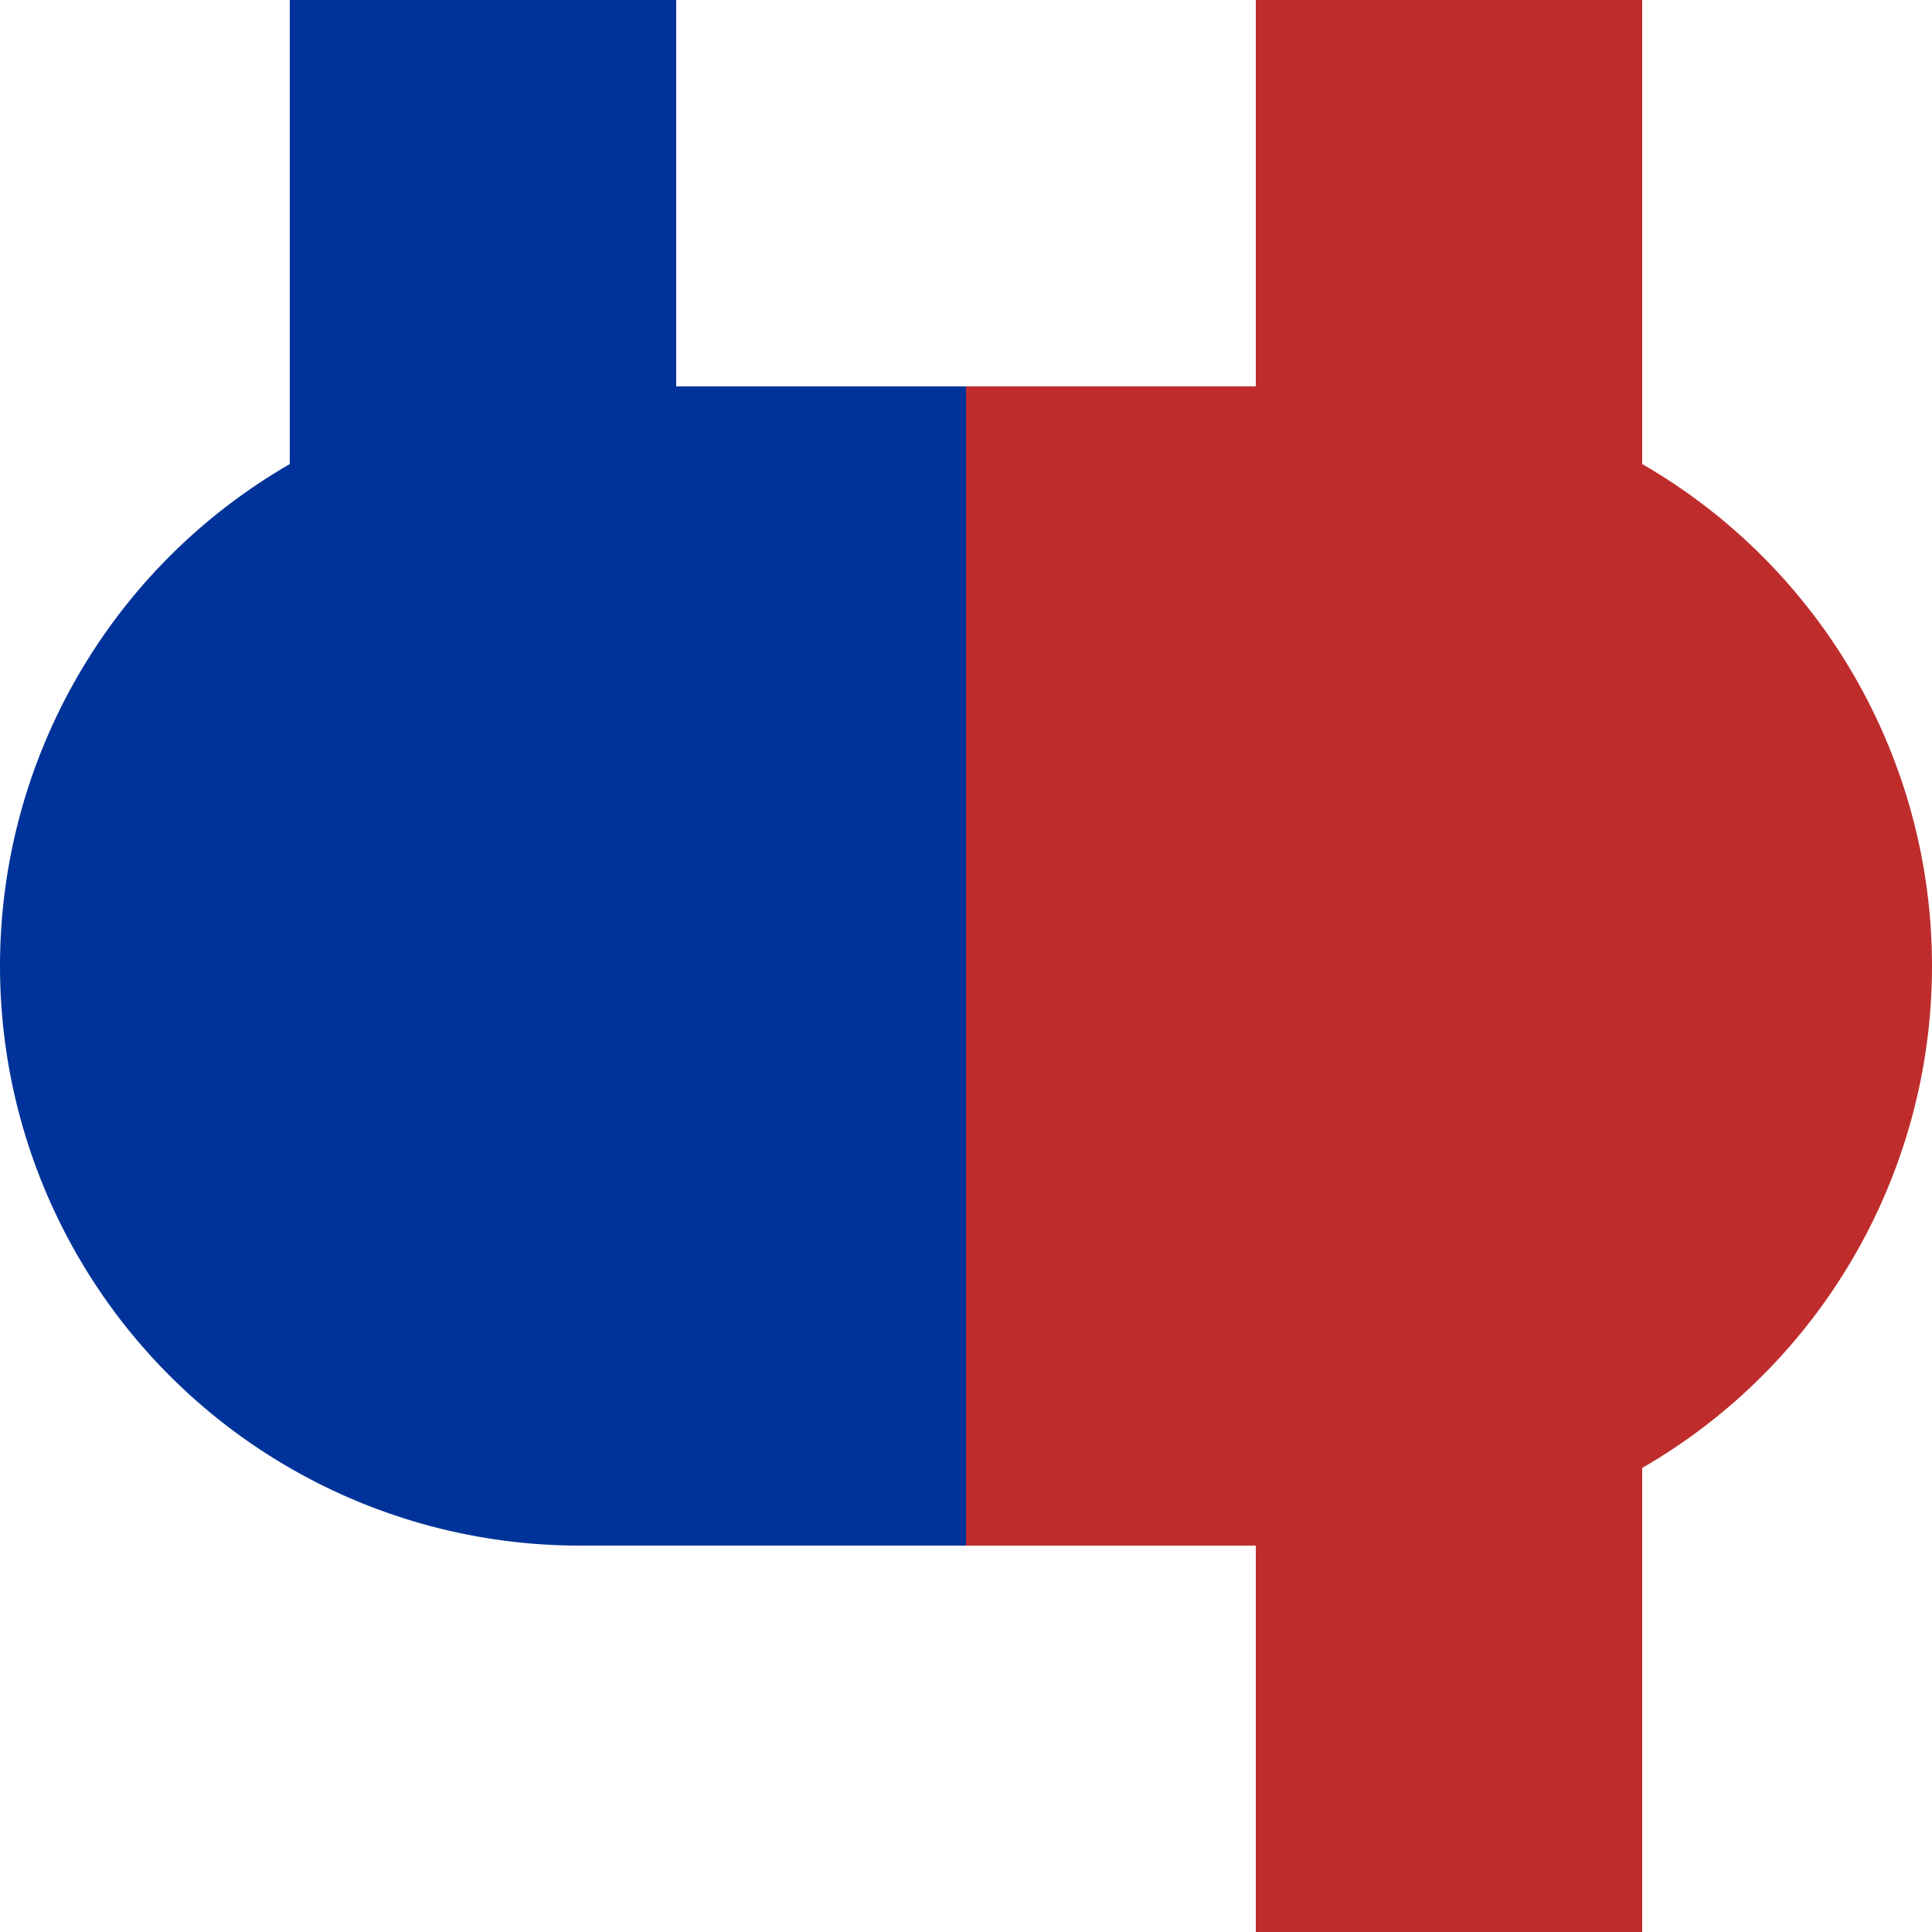
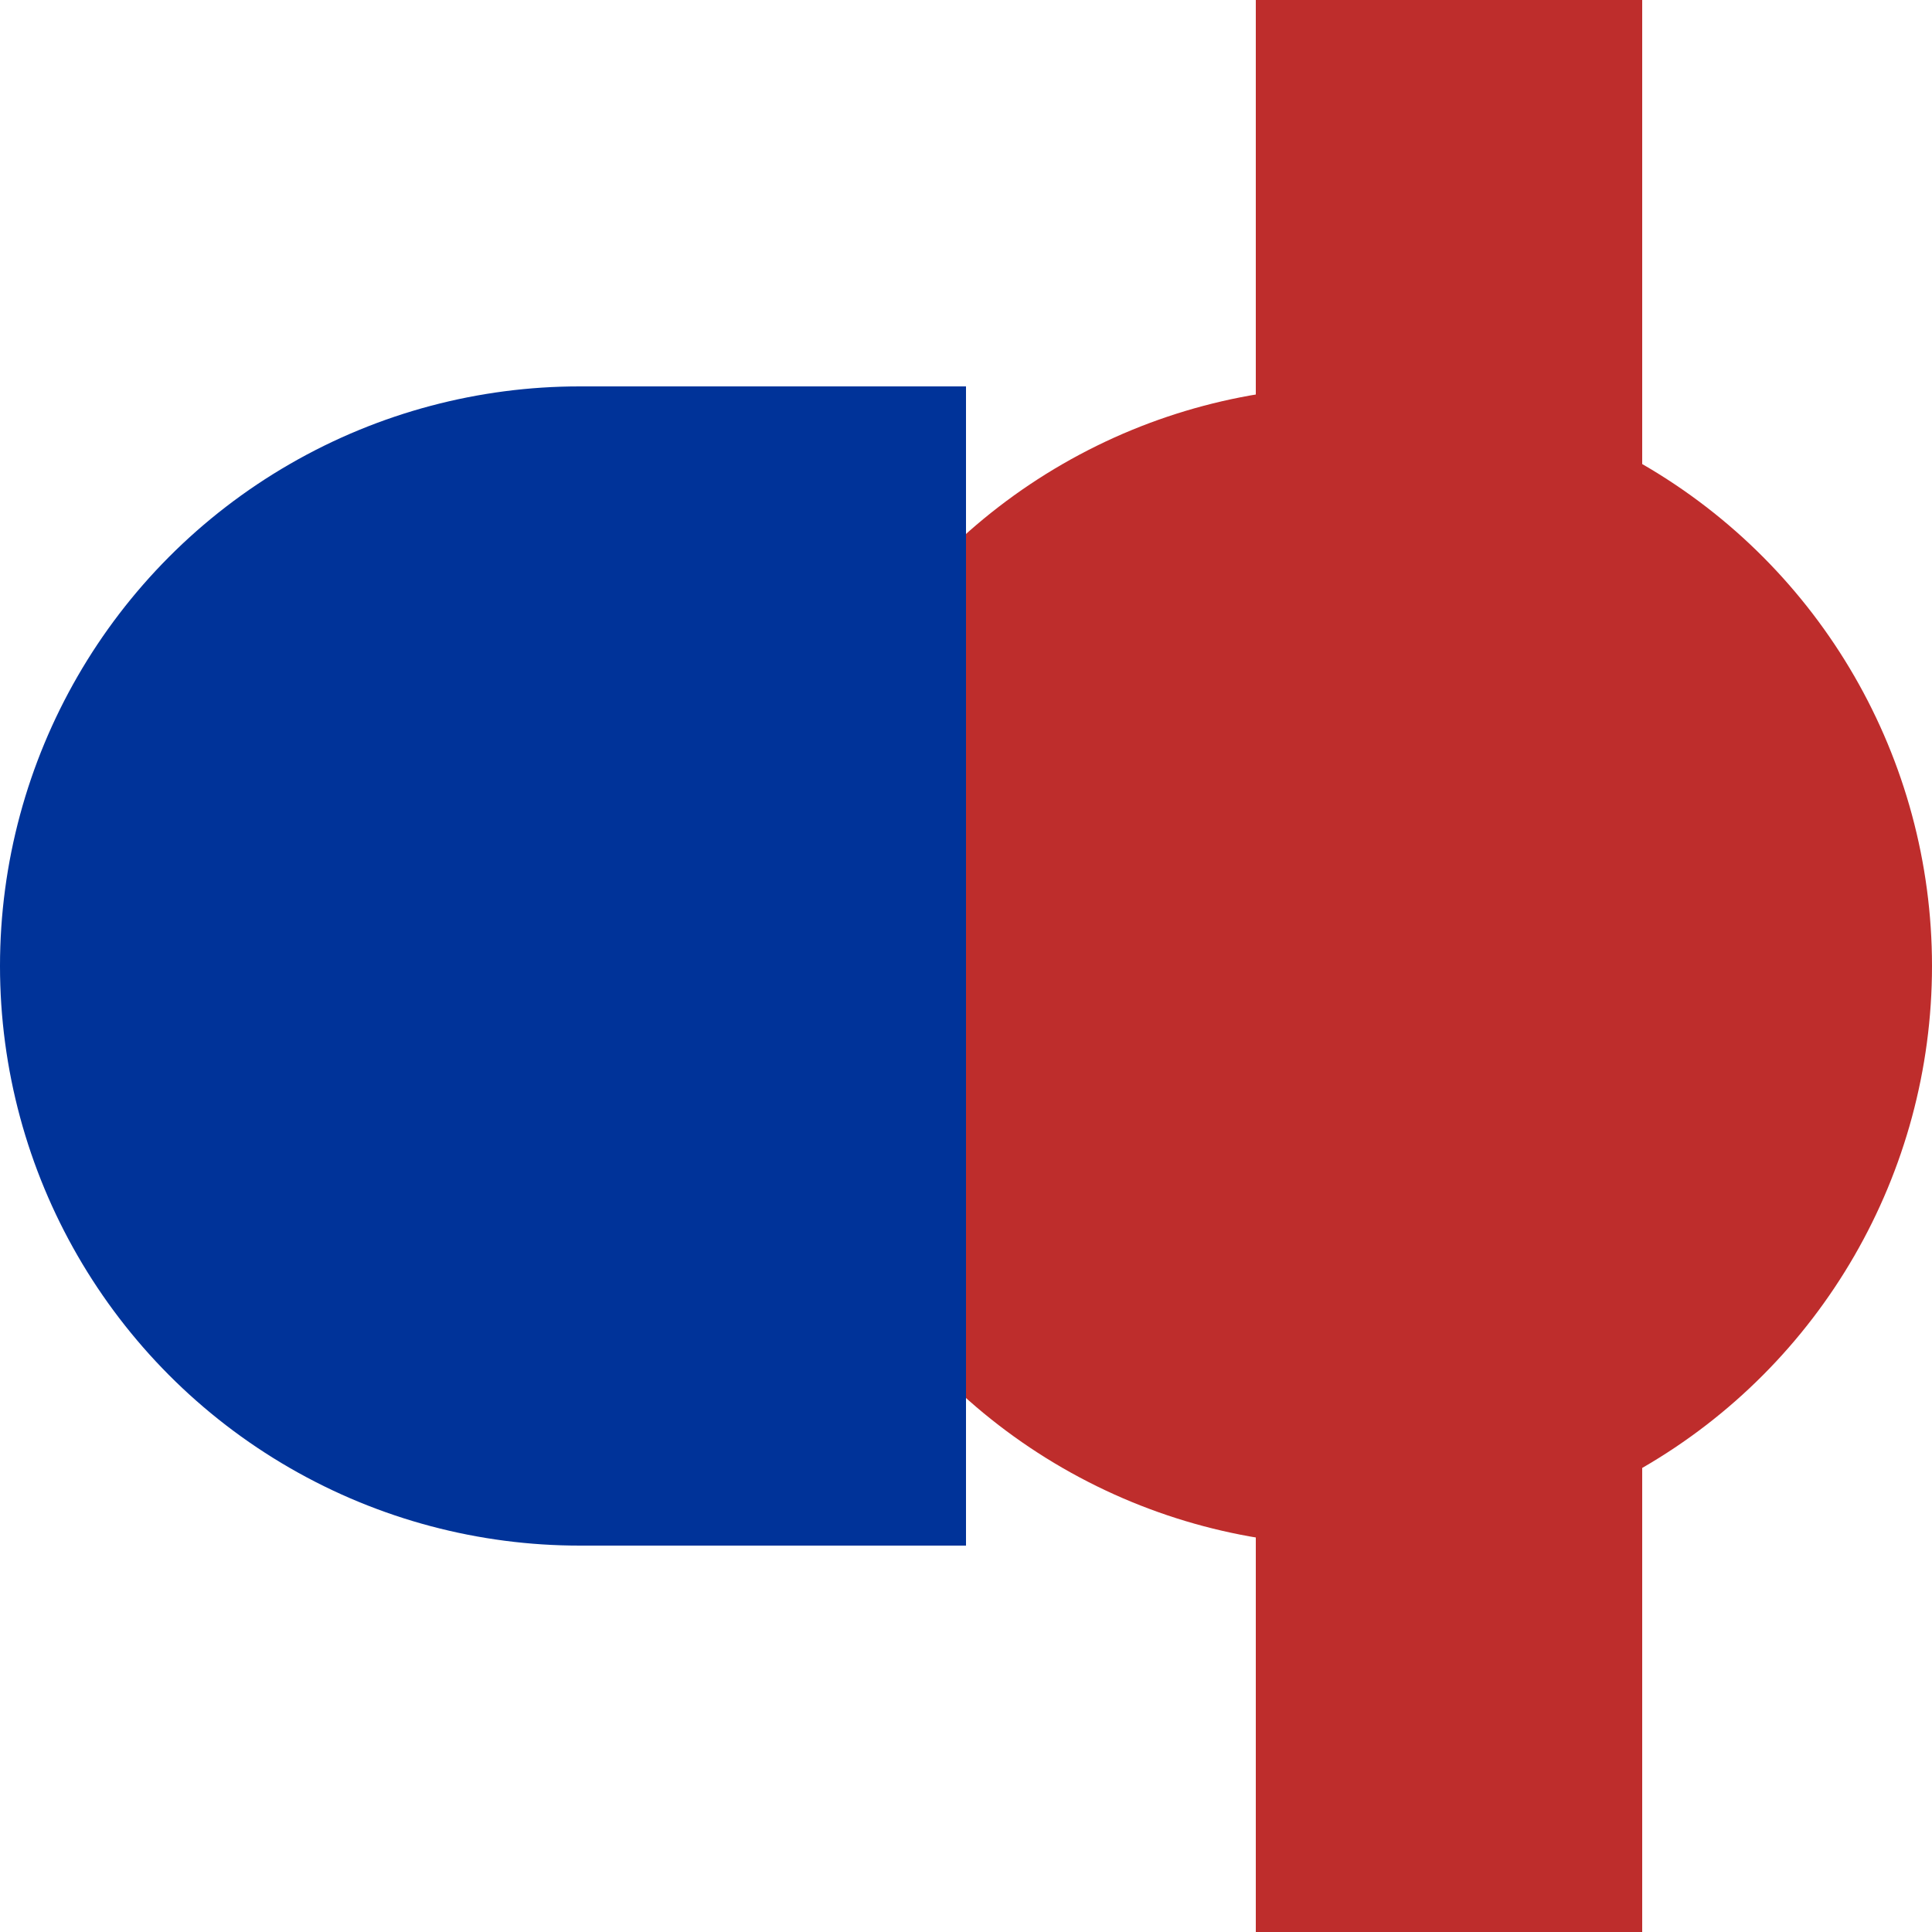
<svg xmlns="http://www.w3.org/2000/svg" width="500" height="500">
  <title>vuKBHFe-BHF</title>
  <g style="fill:#003399; stroke:none;">
    <ellipse cx="150" cy="250" rx="150" ry="150" />
  </g>
  <g style="fill:#BE2D2C; stroke:none;">
    <ellipse cx="350" cy="250" rx="150" ry="150" />
  </g>
  <g stroke="#003399" stroke-width="100" fill="none">
-     <path d="M 125,0 V 250" />
    <path d="M 150,250 H 250" stroke-width="300" />
  </g>
  <g stroke="#BE2D2C" stroke-width="100" fill="none">
    <path d="M 375,0 v 500" />
-     <path d="M 250,250 H 350" stroke-width="300" />
  </g>
</svg>